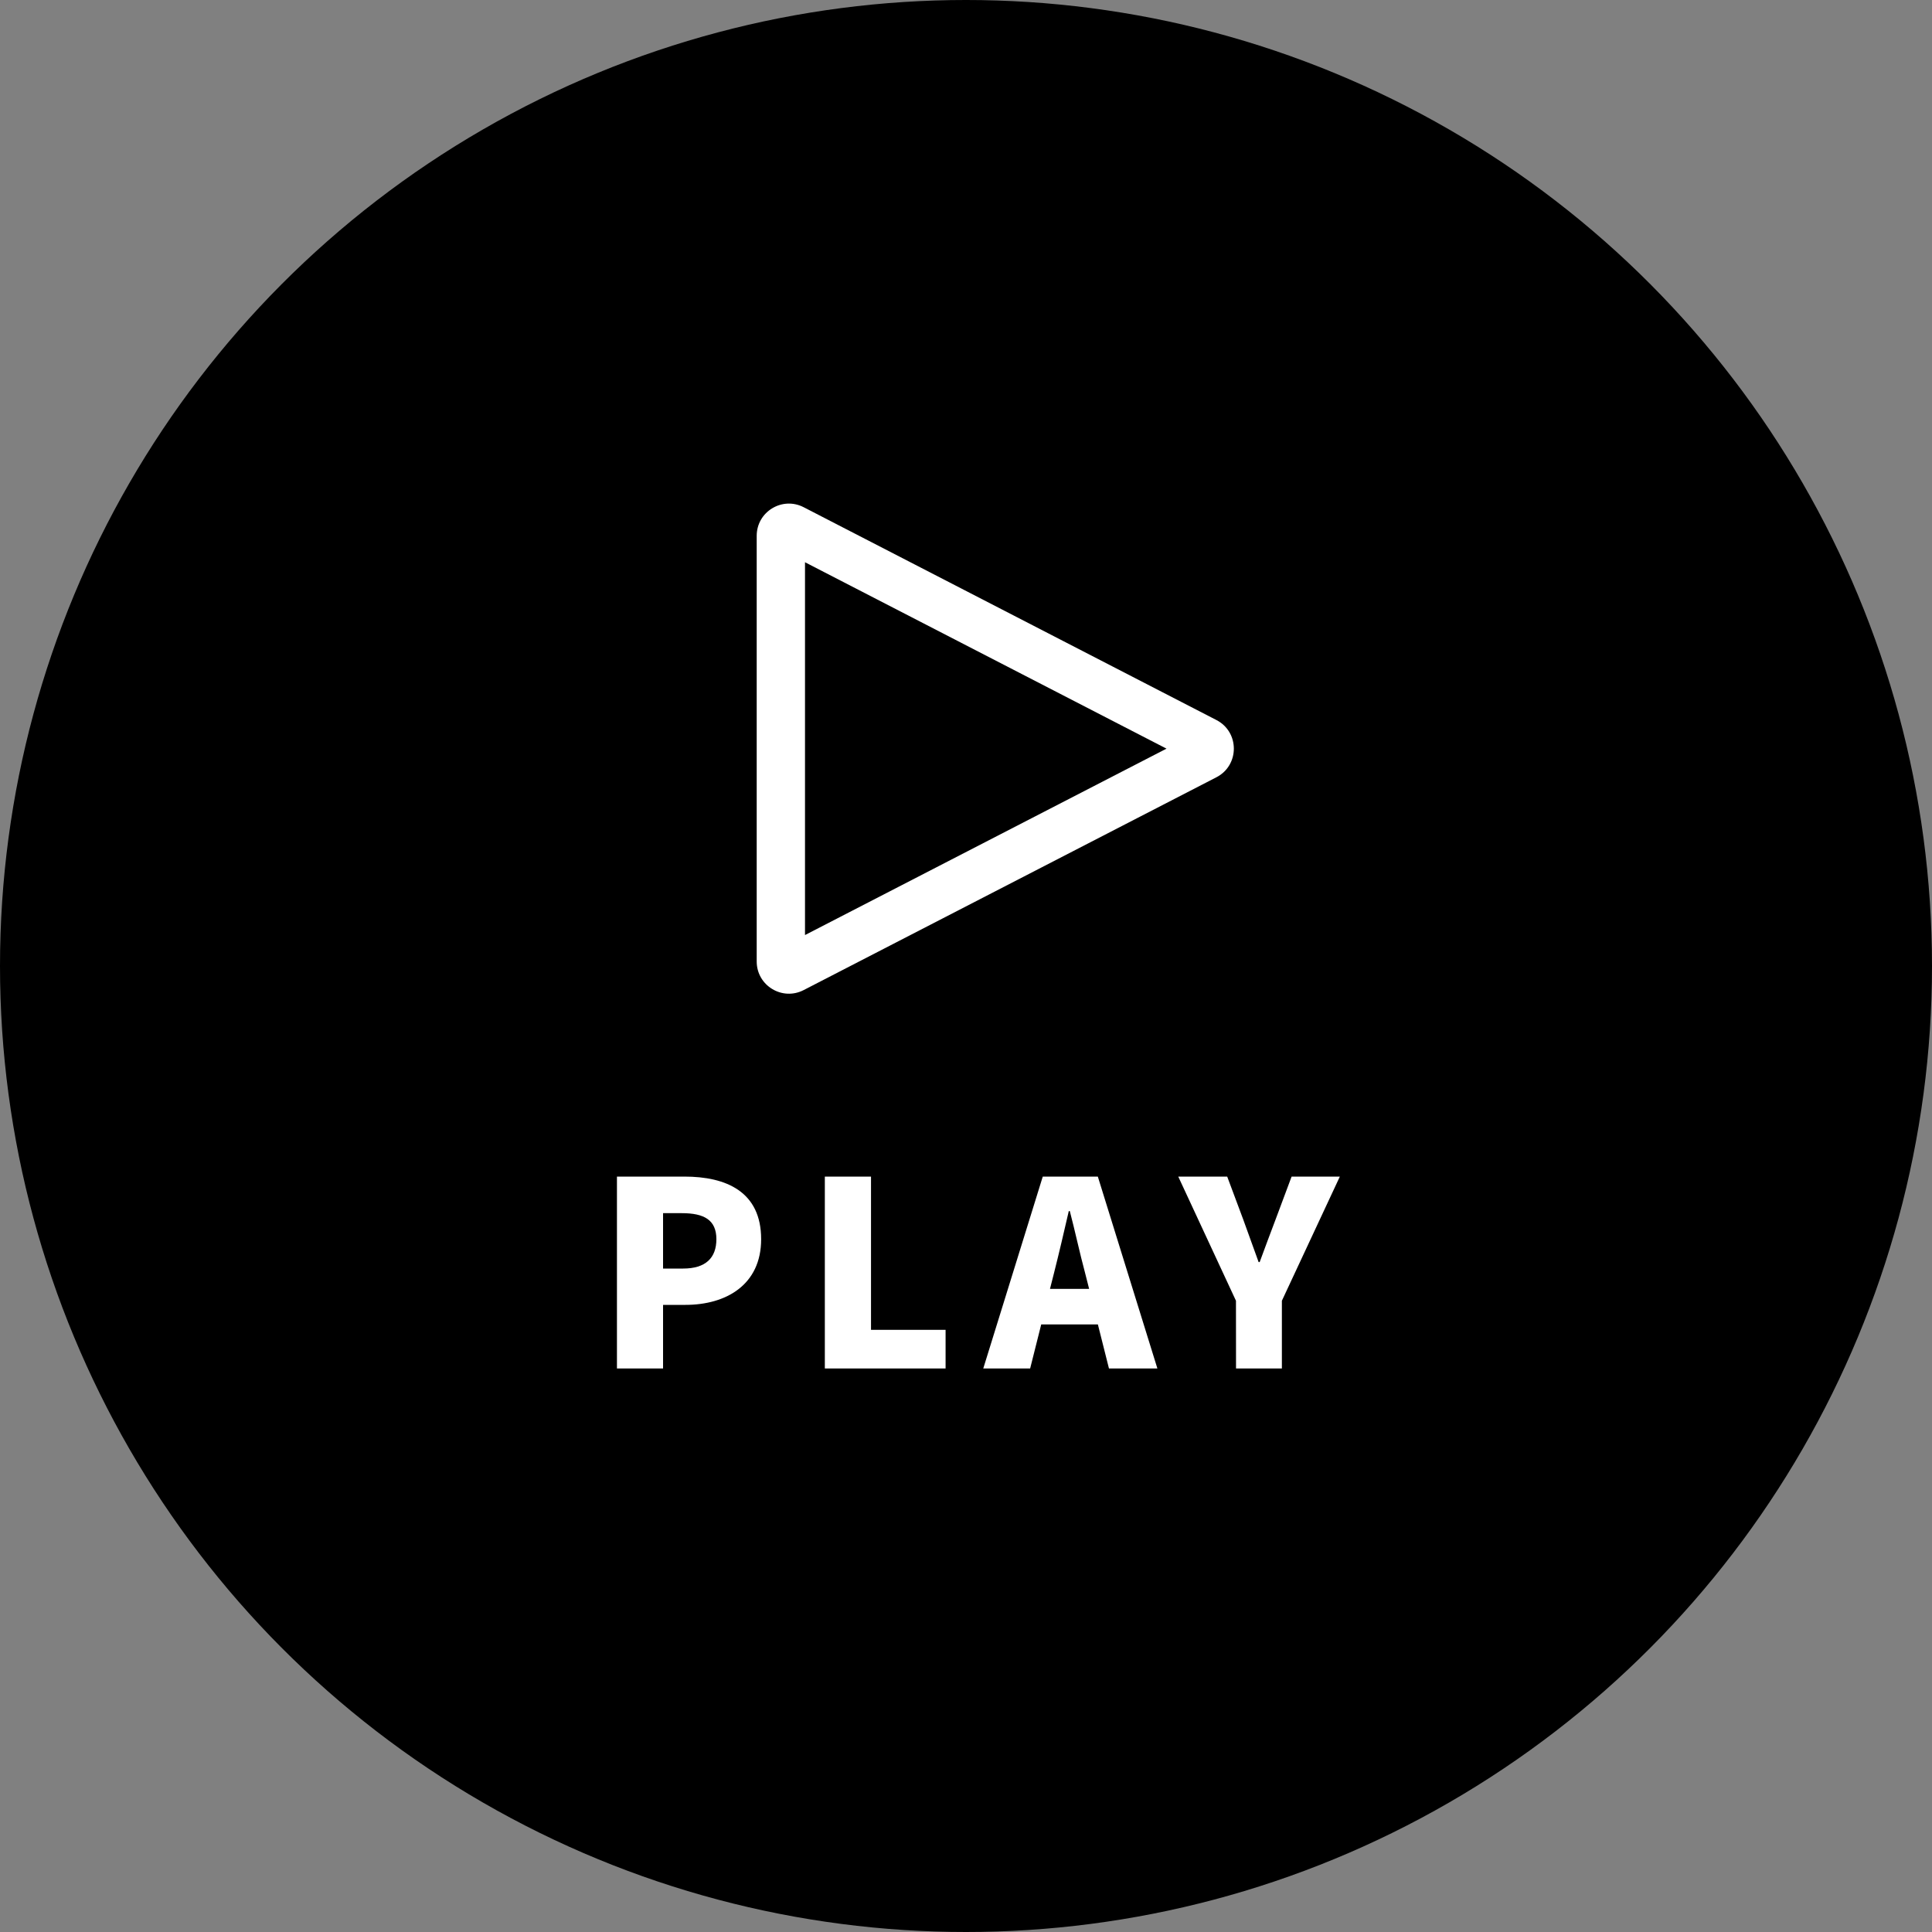
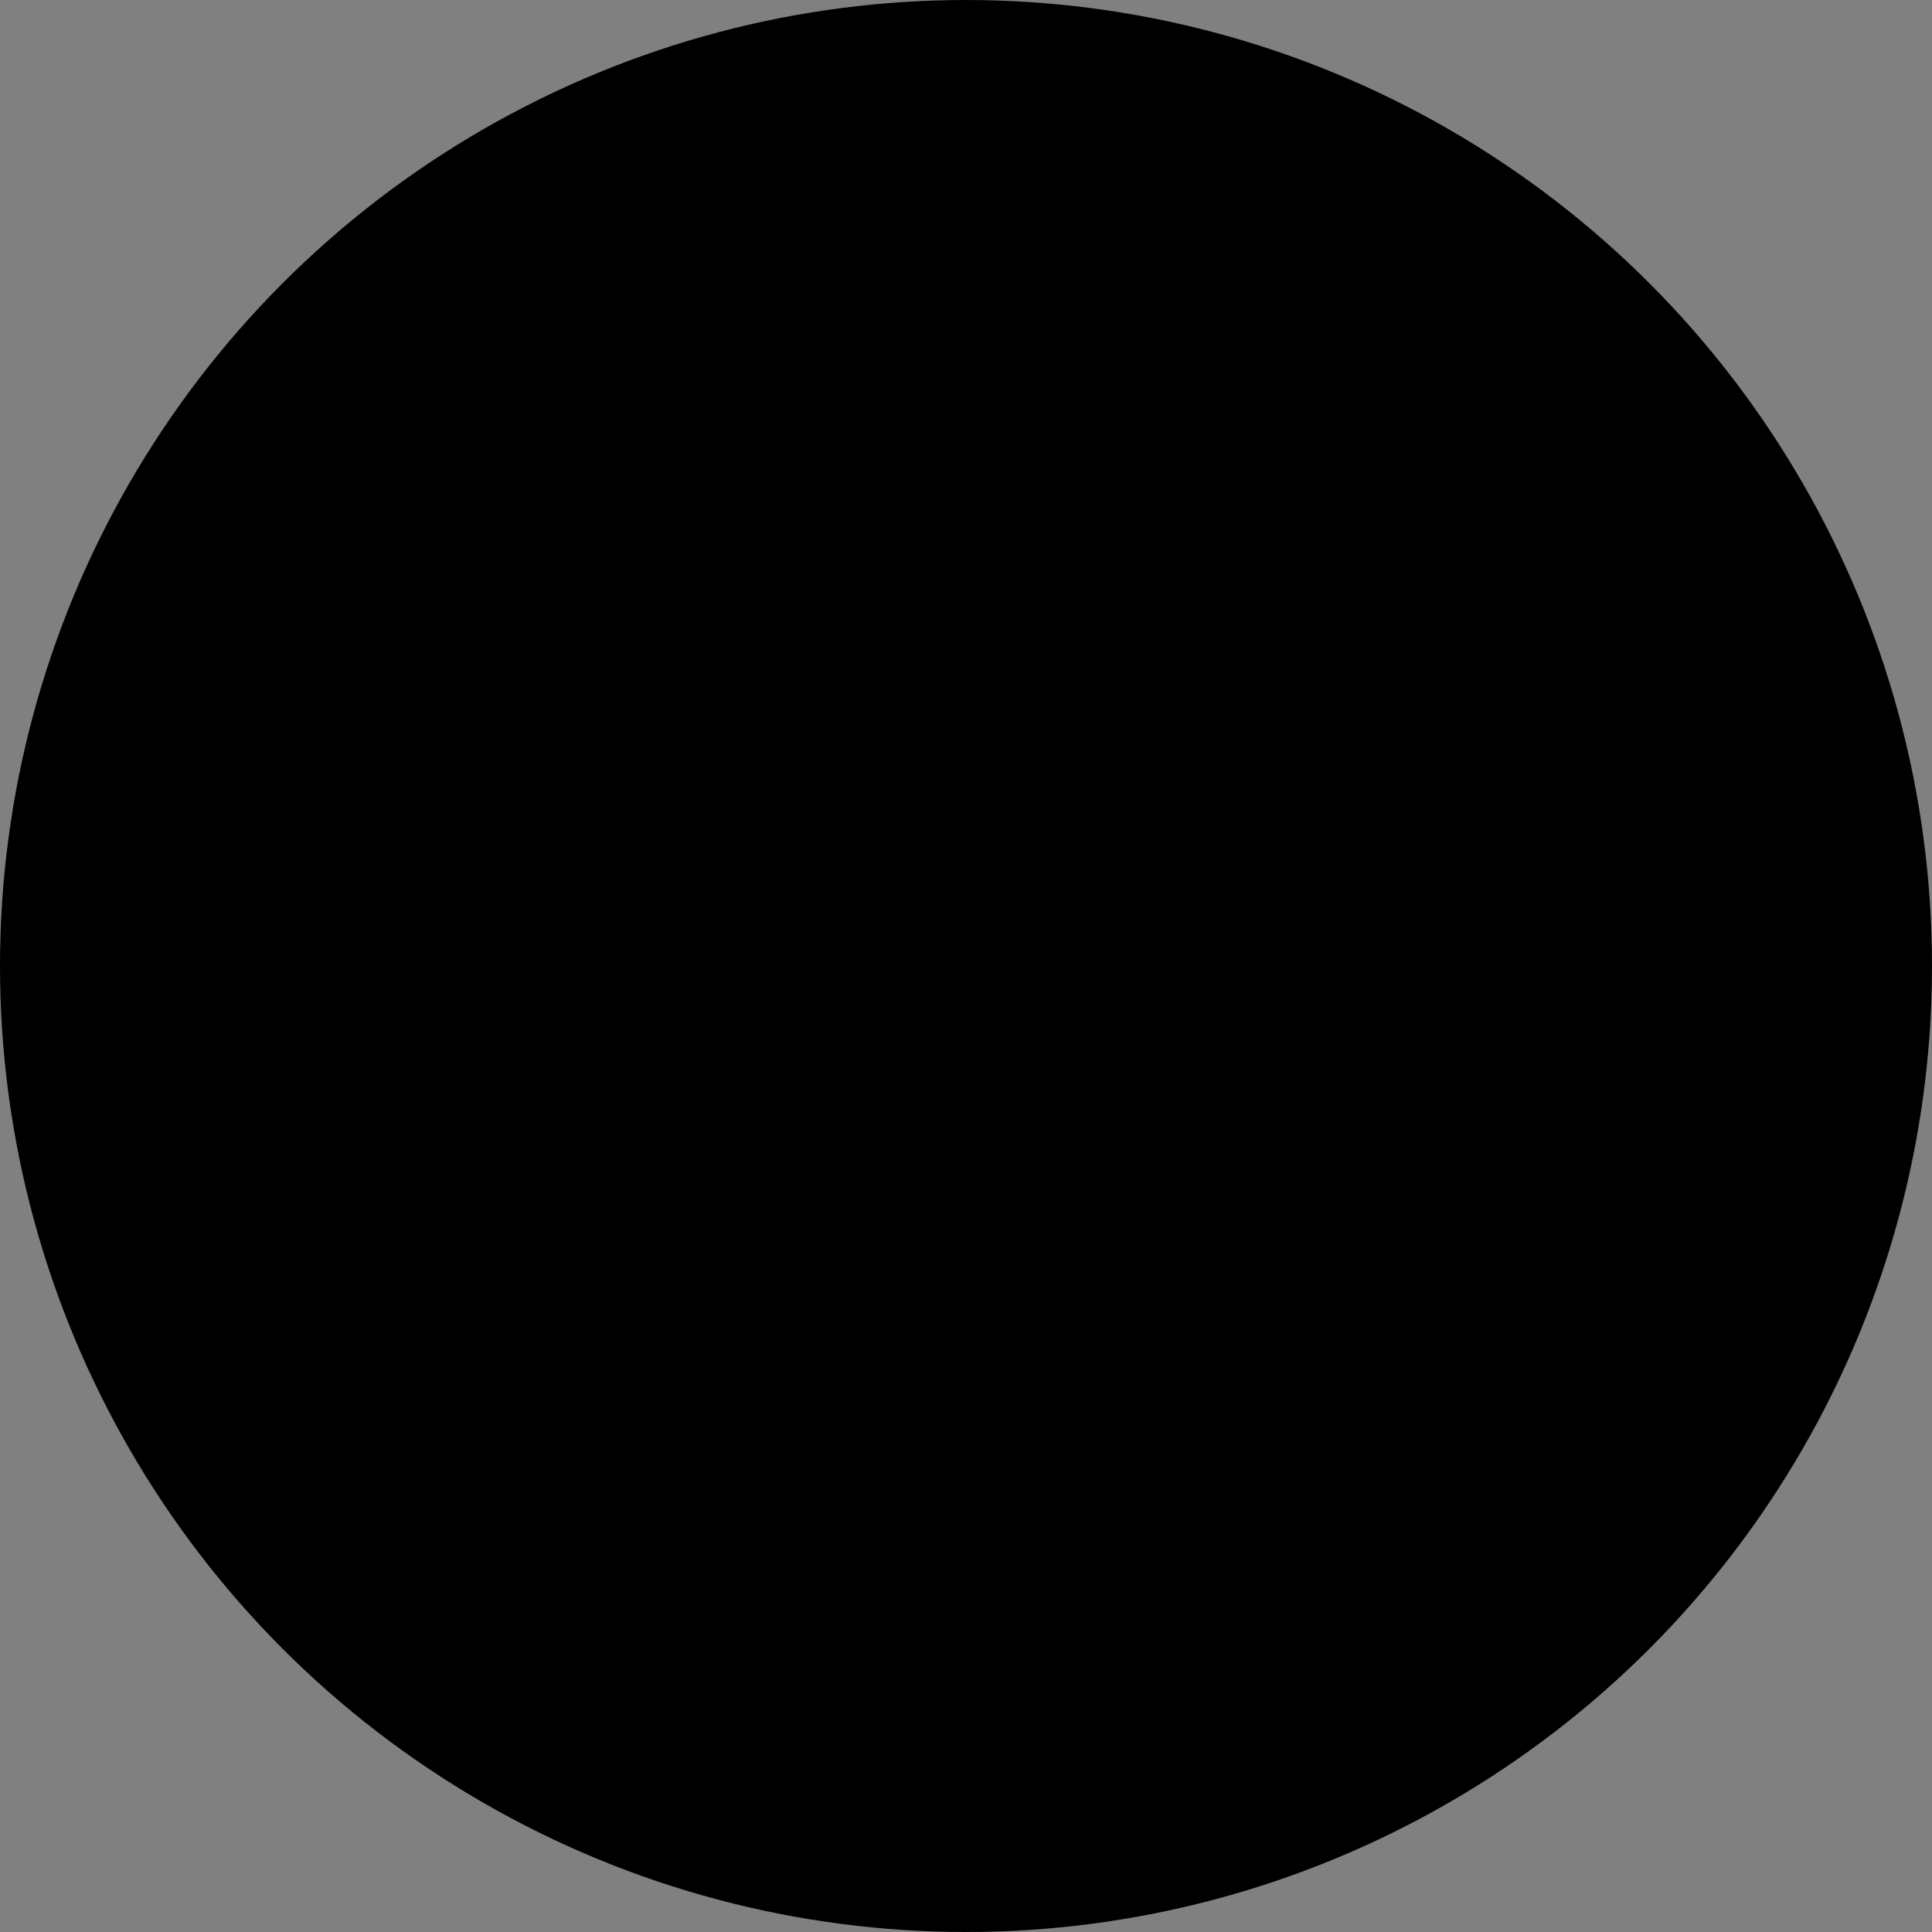
<svg xmlns="http://www.w3.org/2000/svg" width="120" height="120" viewBox="0 0 120 120">
  <rect x="0" y="0" width="120" height="120" fill="#808080" stroke="none" />
  <g id="Group_430" data-name="Group 430" transform="translate(-194 -675)">
    <circle id="Ellipse_8" data-name="Ellipse 8" cx="60" cy="60" r="60" transform="translate(194 675)" />
-     <path id="Path_2002" data-name="Path 2002" d="M-21.68,0h2.864V-3.952h1.392c2.528,0,4.7-1.248,4.7-4.08,0-2.944-2.16-3.888-4.768-3.888H-21.68Zm2.864-6.208v-3.44h1.168c1.376,0,2.144.416,2.144,1.616,0,1.168-.672,1.824-2.064,1.824ZM-8.768,0h7.5V-2.4H-5.9v-9.52H-8.768ZM5.472-5.952c.3-1.184.624-2.576.912-3.824h.064c.32,1.216.624,2.64.944,3.824l.256,1.008H5.216ZM1.072,0H3.984l.688-2.736h3.52L8.88,0h3.008l-3.7-11.92H4.768Zm15.7,0h2.848V-4.208l3.6-7.712H20.224l-.992,2.656c-.336.9-.656,1.728-.992,2.656h-.064c-.336-.928-.64-1.76-.96-2.656l-.992-2.656h-3.04l3.584,7.712Z" transform="translate(254 760)" fill="#fff" />
    <g id="Polygon_2" data-name="Polygon 2" transform="translate(273 705) rotate(90)" fill="none">
-       <path d="M14.722,3.447a2,2,0,0,1,3.555,0L31.5,29.083A2,2,0,0,1,29.719,32H3.281A2,2,0,0,1,1.5,29.083Z" stroke="none" />
-       <path d="M 16.5 6.546 L 4.922 29 L 28.078 29 L 16.5 6.546 M 16.5 2.364 C 17.203 2.364 17.905 2.725 18.278 3.447 L 31.496 29.083 C 32.182 30.415 31.216 32 29.719 32 L 3.281 32 C 1.784 32 0.818 30.415 1.504 29.083 L 14.722 3.447 C 15.095 2.725 15.797 2.364 16.5 2.364 Z" stroke="none" fill="#fff" />
-     </g>
+       </g>
  </g>
</svg>